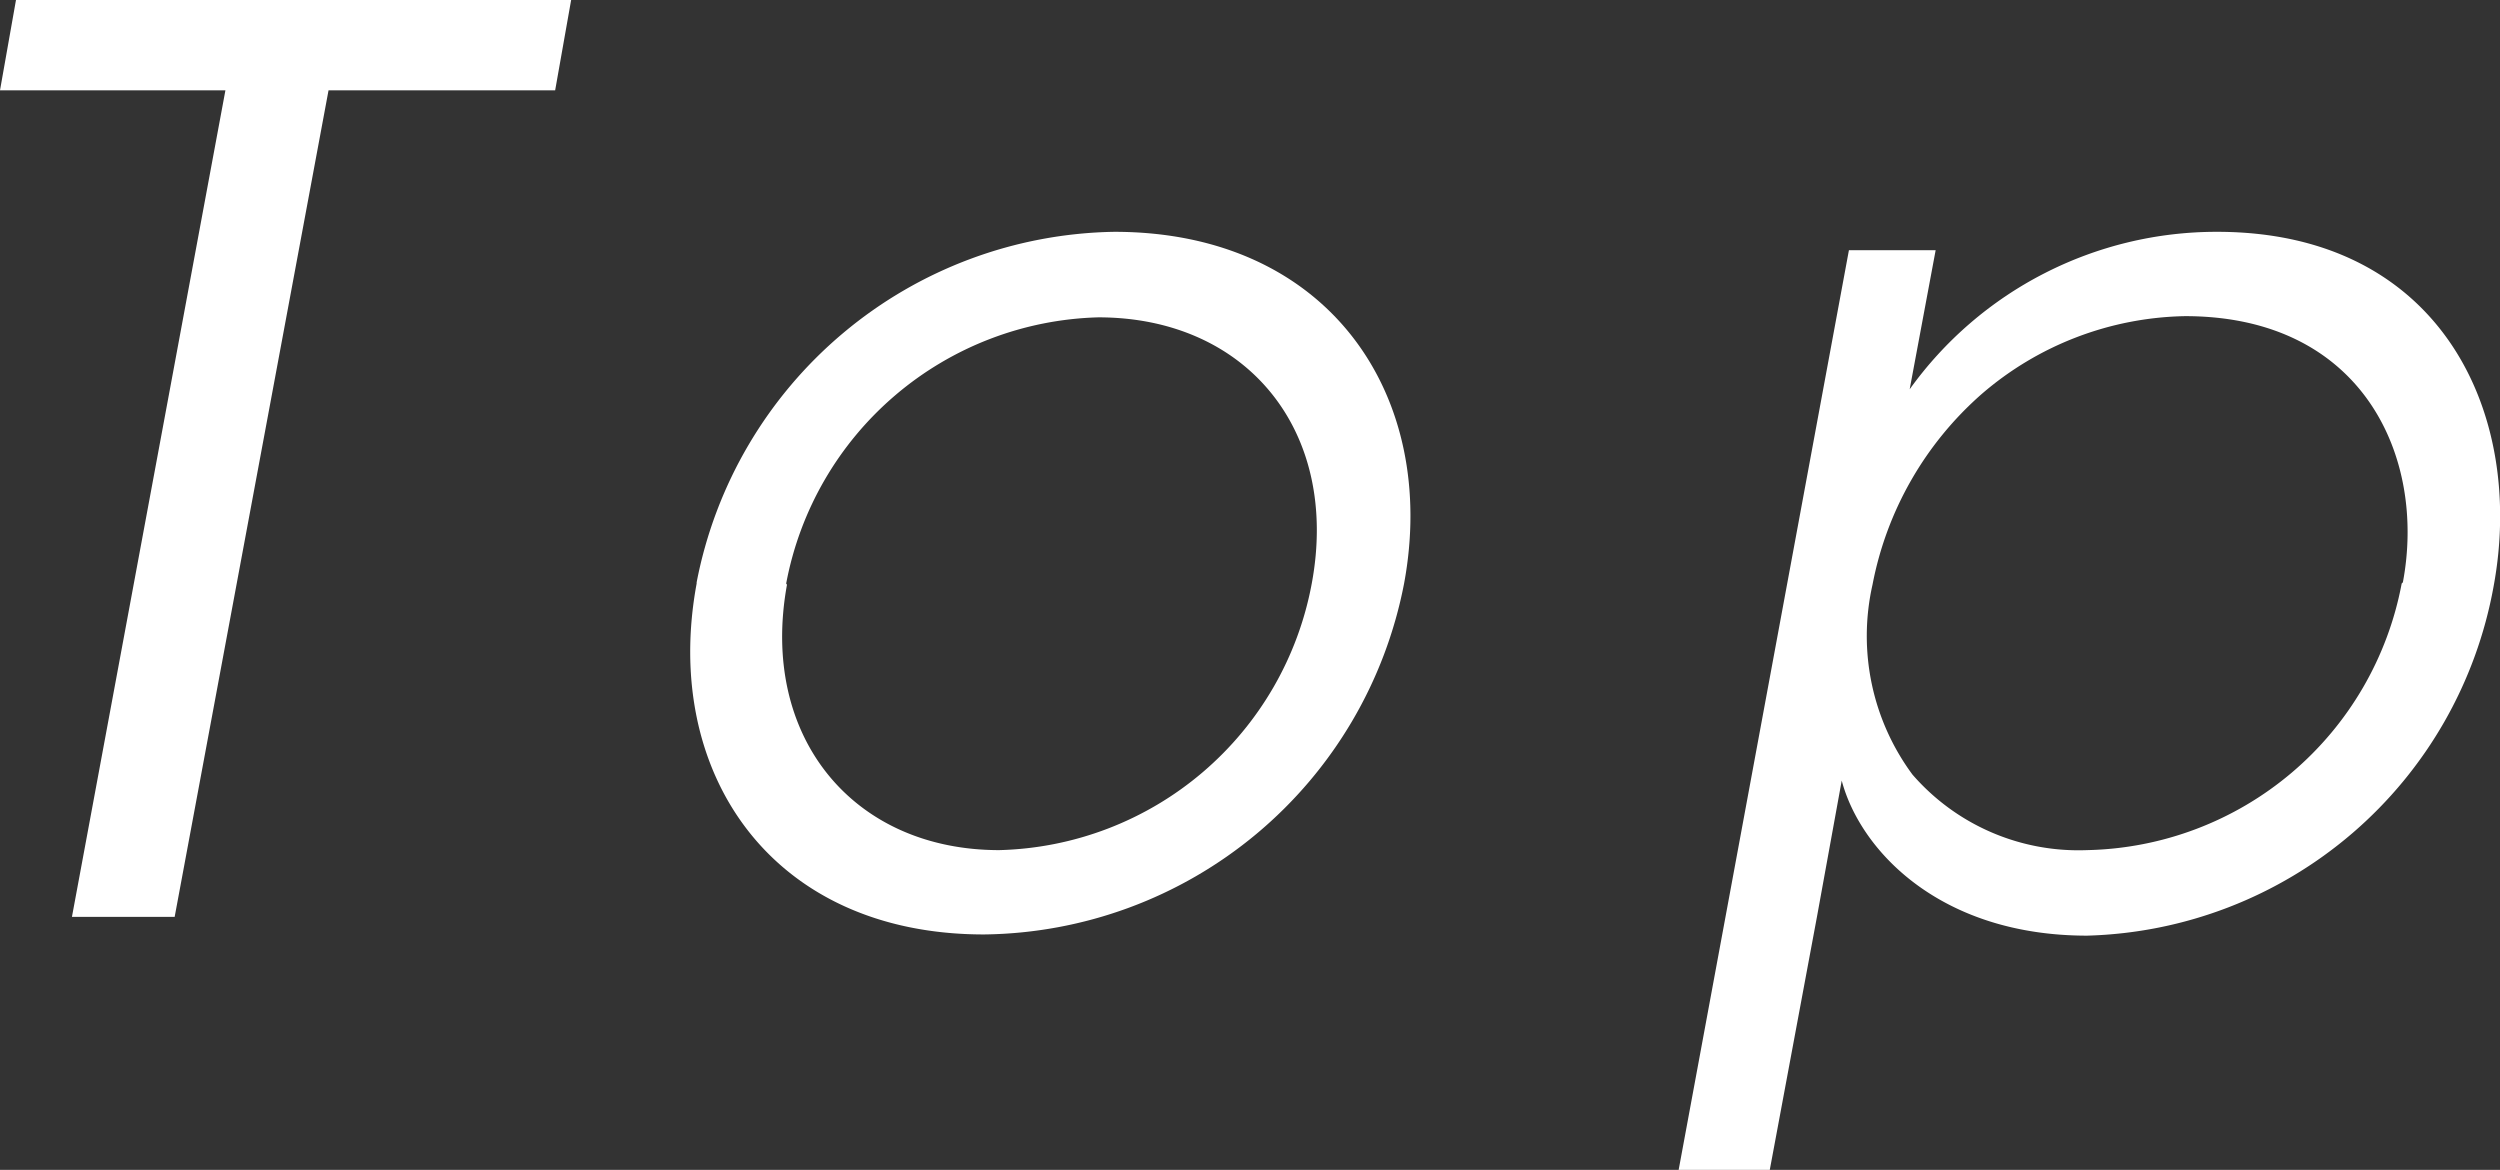
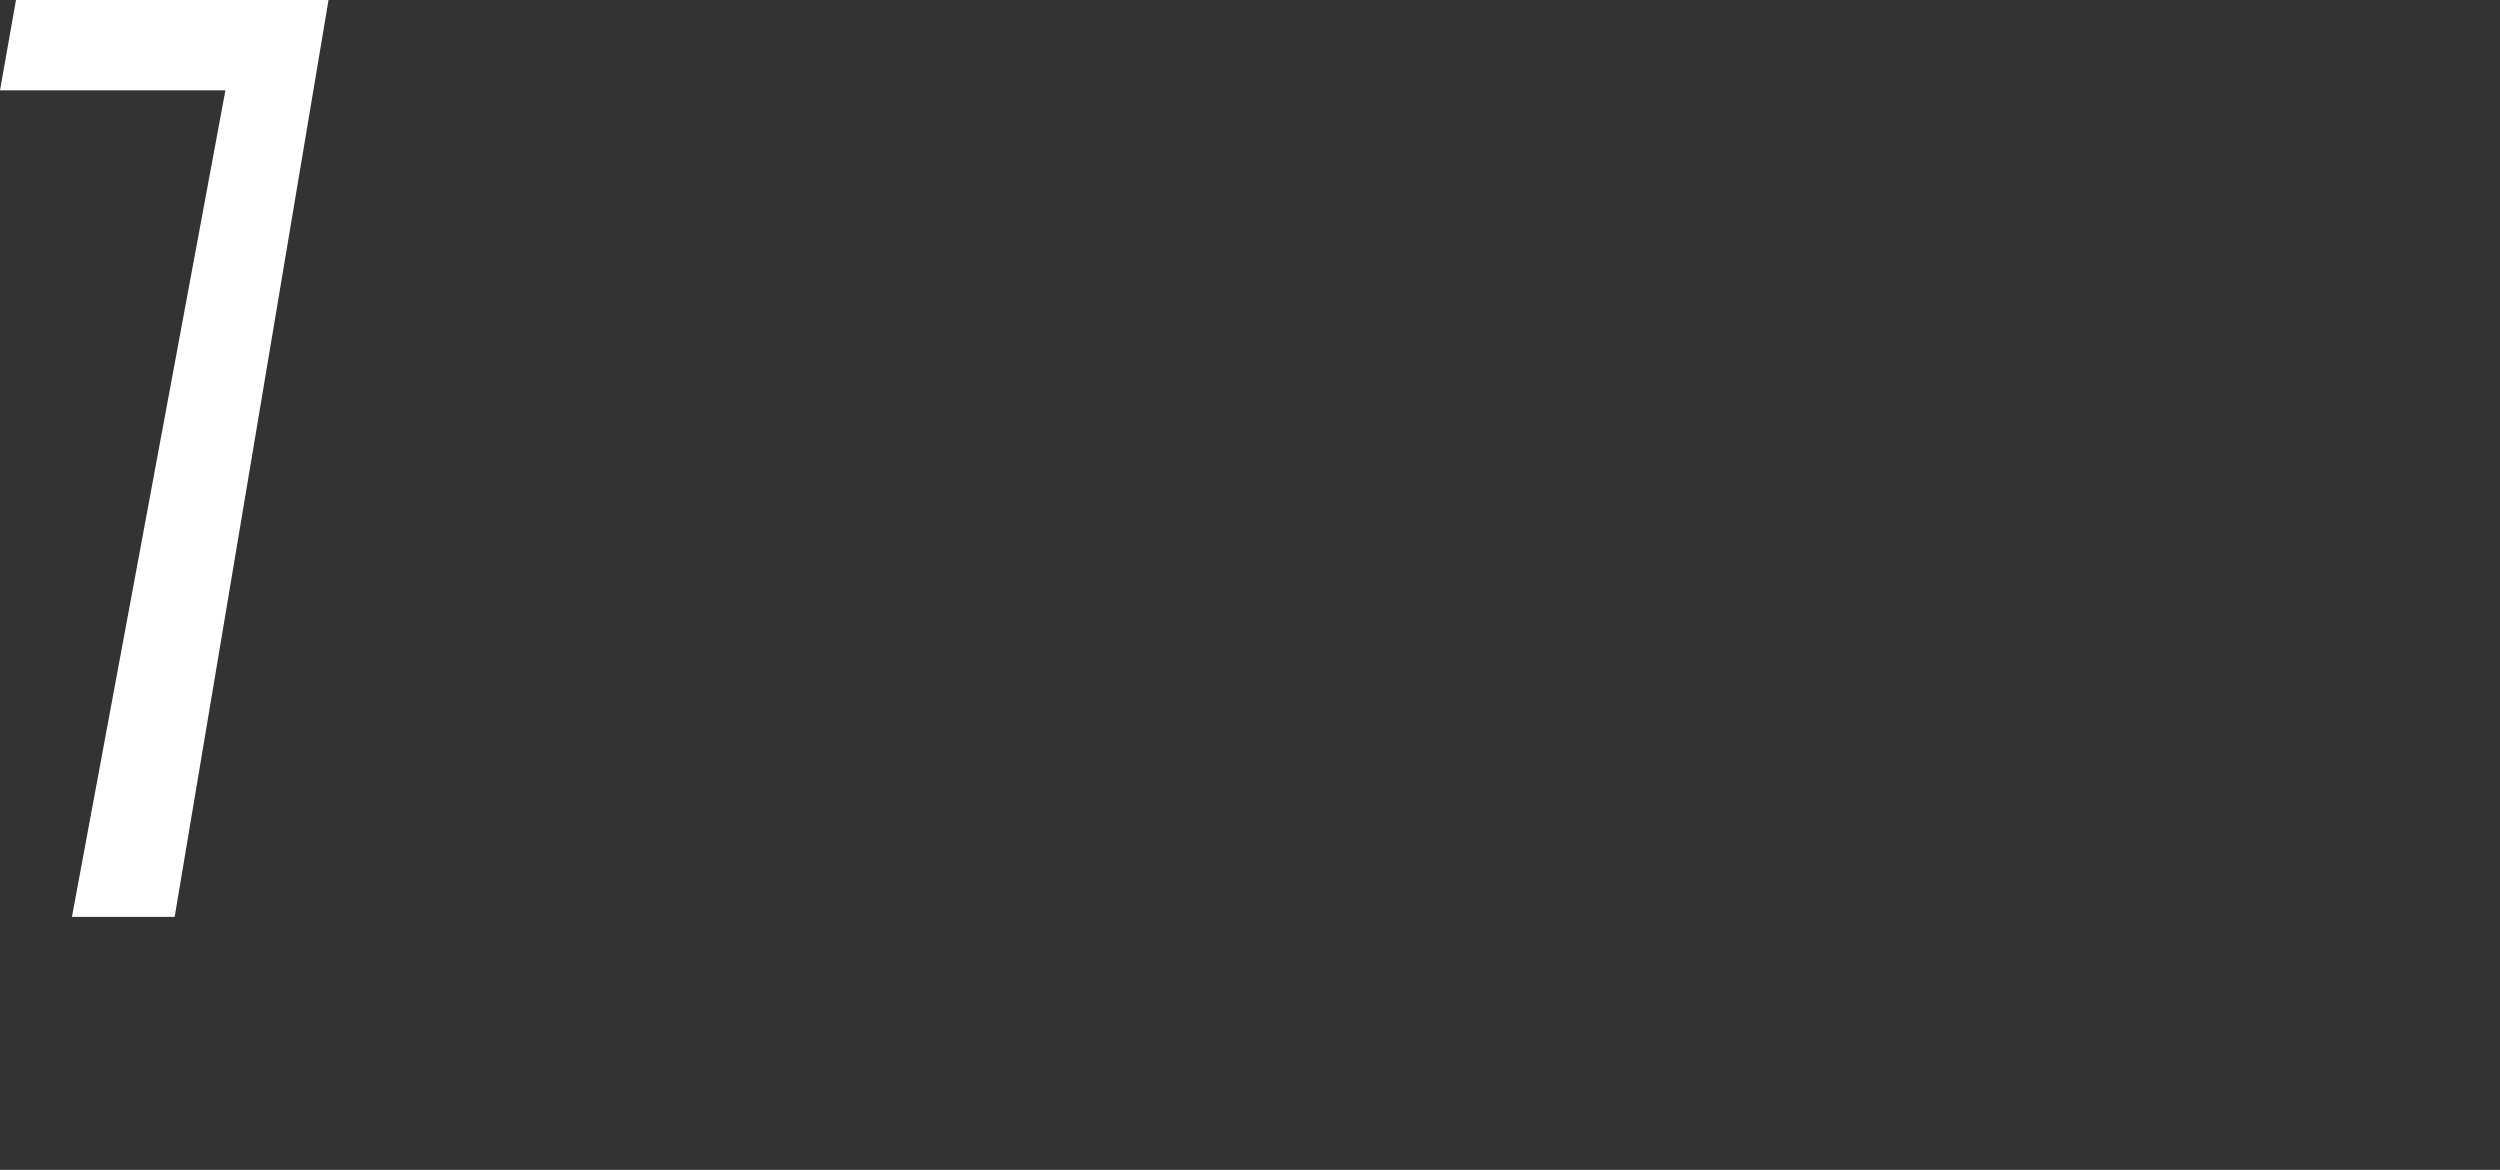
<svg xmlns="http://www.w3.org/2000/svg" viewBox="0 0 62.55 29.27">
  <rect x="0" y="0" width="62.55" height="29.27" fill="#333333" stroke="none" />
  <defs>
    <style>.cls-1{fill:#fff;}</style>
  </defs>
  <title>アセット 4</title>
  <g id="レイヤー_2" data-name="レイヤー 2">
    <g id="top">
-       <path class="cls-1" d="M5.64,2.26H0L.4,0H14.29l-.4,2.26H8.22L4.37,22.94H1.8Z" />
-       <path class="cls-1" d="M17.43,14.57A10.82,10.82,0,0,1,27.88,5.8c5.39,0,8.12,4.12,7.25,8.8a10.83,10.83,0,0,1-10.51,8.78c-5.36,0-8.06-4.09-7.19-8.78Zm2.26.06C19,18.42,21.33,21.27,25,21.27a8.16,8.16,0,0,0,7.82-6.67c.71-3.81-1.62-6.66-5.34-6.66a8.17,8.17,0,0,0-7.81,6.66Z" />
-       <path class="cls-1" d="M46.26,6.26h2.17l-.65,3.48A9.45,9.45,0,0,1,55.47,5.8c5.61,0,7.72,4.56,6.92,8.87a10.63,10.63,0,0,1-10.17,8.74c-3.69,0-5.68-2.14-6.14-3.88l-.62,3.41-1.18,6.33H42Zm13.86,8.31c.59-3.13-1-6.66-5.45-6.66a8,8,0,0,0-5.09,1.95,8.46,8.46,0,0,0-2.73,4.77,5.83,5.83,0,0,0,1,4.75,5.5,5.5,0,0,0,4.37,1.89,8.18,8.18,0,0,0,7.87-6.67Z" />
+       <path class="cls-1" d="M5.64,2.26H0L.4,0H14.29H8.22L4.37,22.94H1.8Z" />
    </g>
  </g>
</svg>